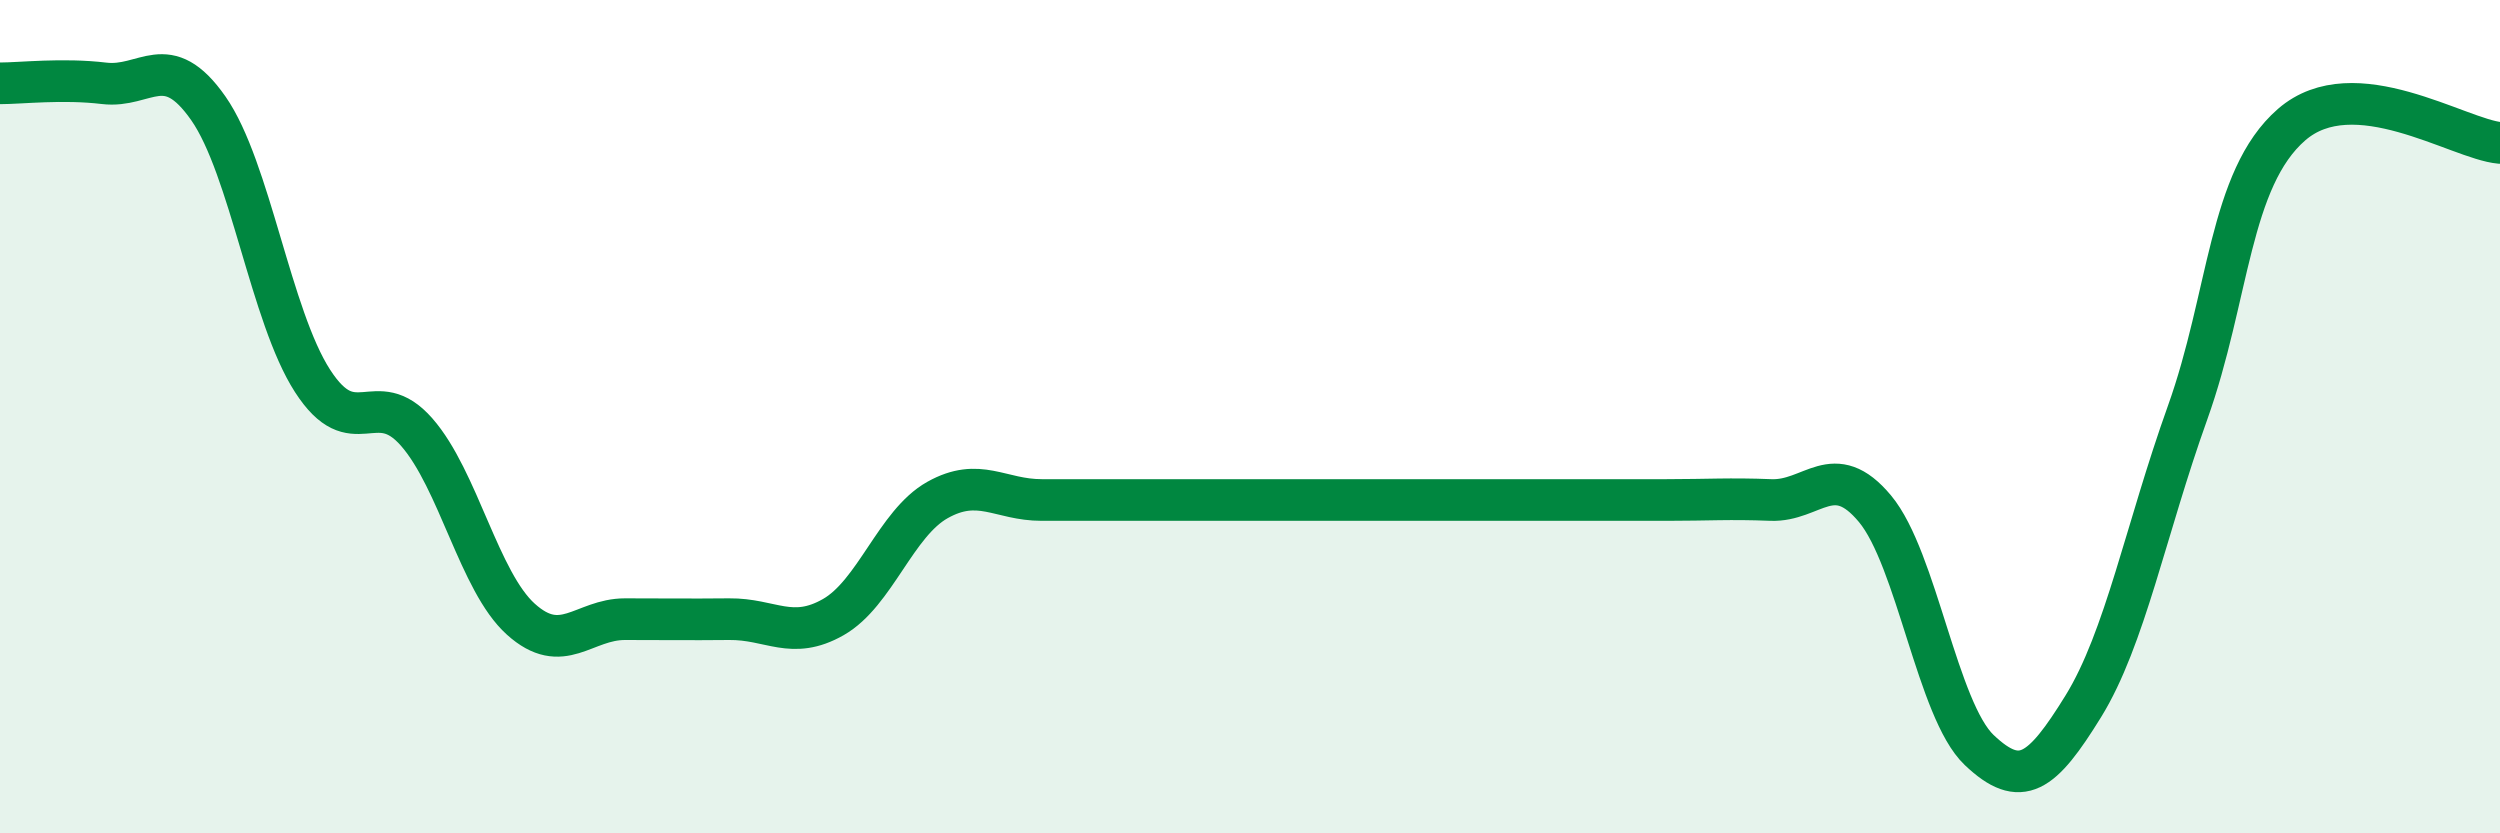
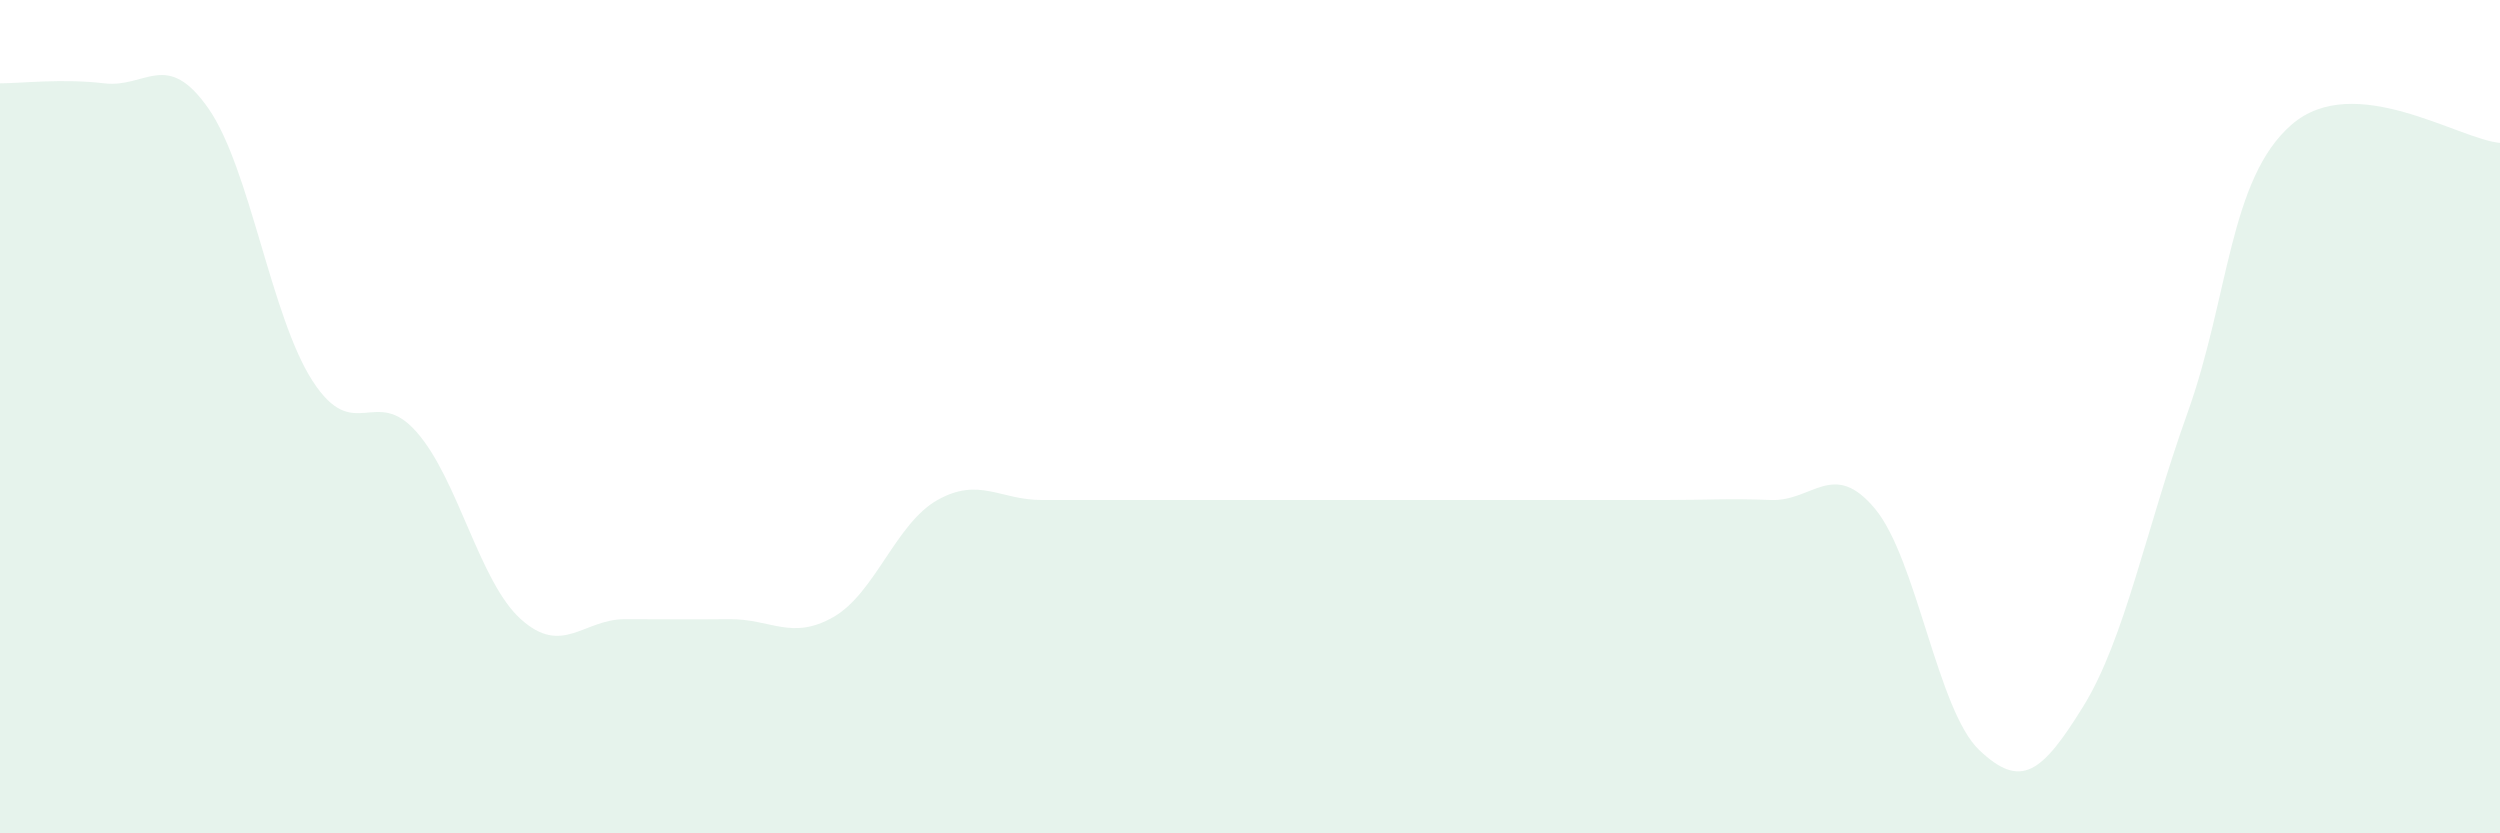
<svg xmlns="http://www.w3.org/2000/svg" width="60" height="20" viewBox="0 0 60 20">
  <path d="M 0,2 C 0.5,2 1.5,1.88 2.5,2 C 3.5,2.12 4,1.17 5,2.6 C 6,4.03 6.5,7.59 7.5,9.14 C 8.5,10.69 9,9.23 10,10.37 C 11,11.51 11.5,13.96 12.5,14.86 C 13.5,15.76 14,14.86 15,14.86 C 16,14.86 16.5,14.87 17.5,14.86 C 18.5,14.85 19,15.38 20,14.81 C 21,14.24 21.5,12.56 22.5,12 C 23.5,11.44 24,12 25,12 C 26,12 26.5,12 27.5,12 C 28.5,12 29,12 30,12 C 31,12 31.5,12 32.5,12 C 33.5,12 34,12 35,12 C 36,12 36.5,12 37.5,12 C 38.5,12 39,12 40,12 C 41,12 41.5,11.96 42.5,12 C 43.5,12.04 44,11.01 45,12.21 C 46,13.41 46.5,17.05 47.5,18 C 48.5,18.95 49,18.57 50,16.95 C 51,15.33 51.5,12.7 52.5,9.91 C 53.5,7.12 53.5,4.29 55,2.99 C 56.5,1.69 59,3.34 60,3.43L60 20L0 20Z" fill="#008740" opacity="0.1" stroke-linecap="round" stroke-linejoin="round" />
-   <path d="M 0,2 C 0.5,2 1.5,1.88 2.5,2 C 3.5,2.12 4,1.17 5,2.6 C 6,4.03 6.5,7.59 7.5,9.14 C 8.5,10.69 9,9.23 10,10.37 C 11,11.51 11.5,13.96 12.5,14.86 C 13.5,15.76 14,14.86 15,14.86 C 16,14.86 16.5,14.87 17.5,14.86 C 18.5,14.85 19,15.38 20,14.81 C 21,14.24 21.5,12.56 22.5,12 C 23.5,11.44 24,12 25,12 C 26,12 26.5,12 27.5,12 C 28.5,12 29,12 30,12 C 31,12 31.5,12 32.5,12 C 33.5,12 34,12 35,12 C 36,12 36.5,12 37.5,12 C 38.5,12 39,12 40,12 C 41,12 41.5,11.96 42.5,12 C 43.5,12.04 44,11.01 45,12.21 C 46,13.41 46.5,17.05 47.5,18 C 48.5,18.95 49,18.57 50,16.95 C 51,15.33 51.5,12.7 52.5,9.91 C 53.5,7.12 53.5,4.29 55,2.99 C 56.5,1.69 59,3.34 60,3.43" stroke="#008740" stroke-width="1" fill="none" stroke-linecap="round" stroke-linejoin="round" />
</svg>